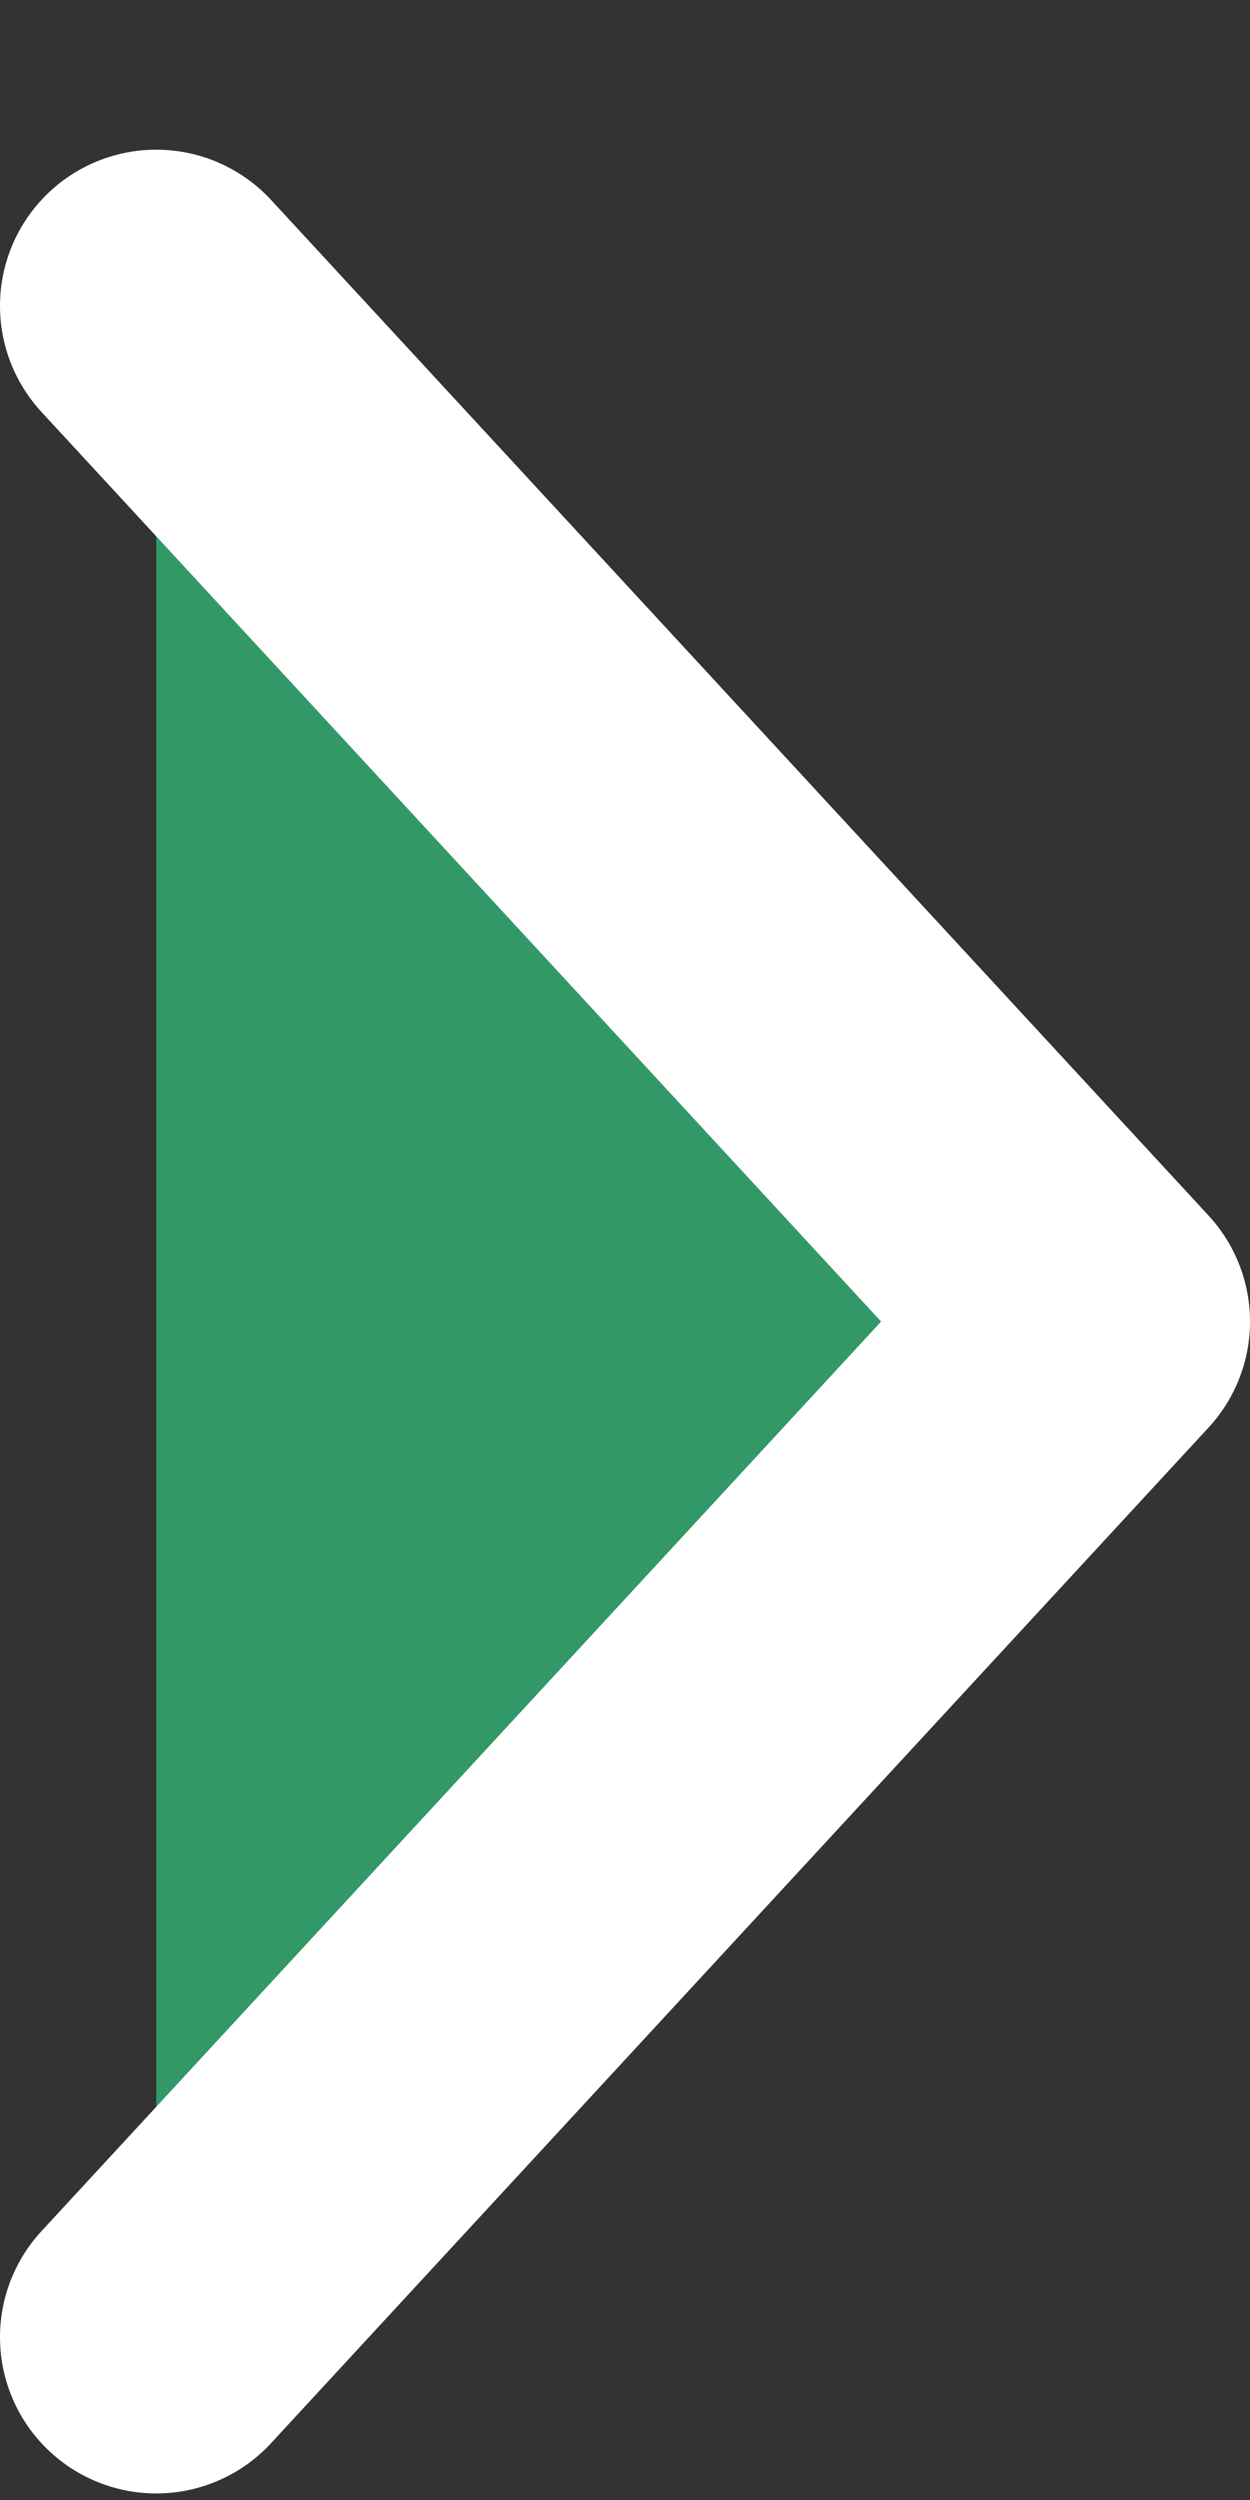
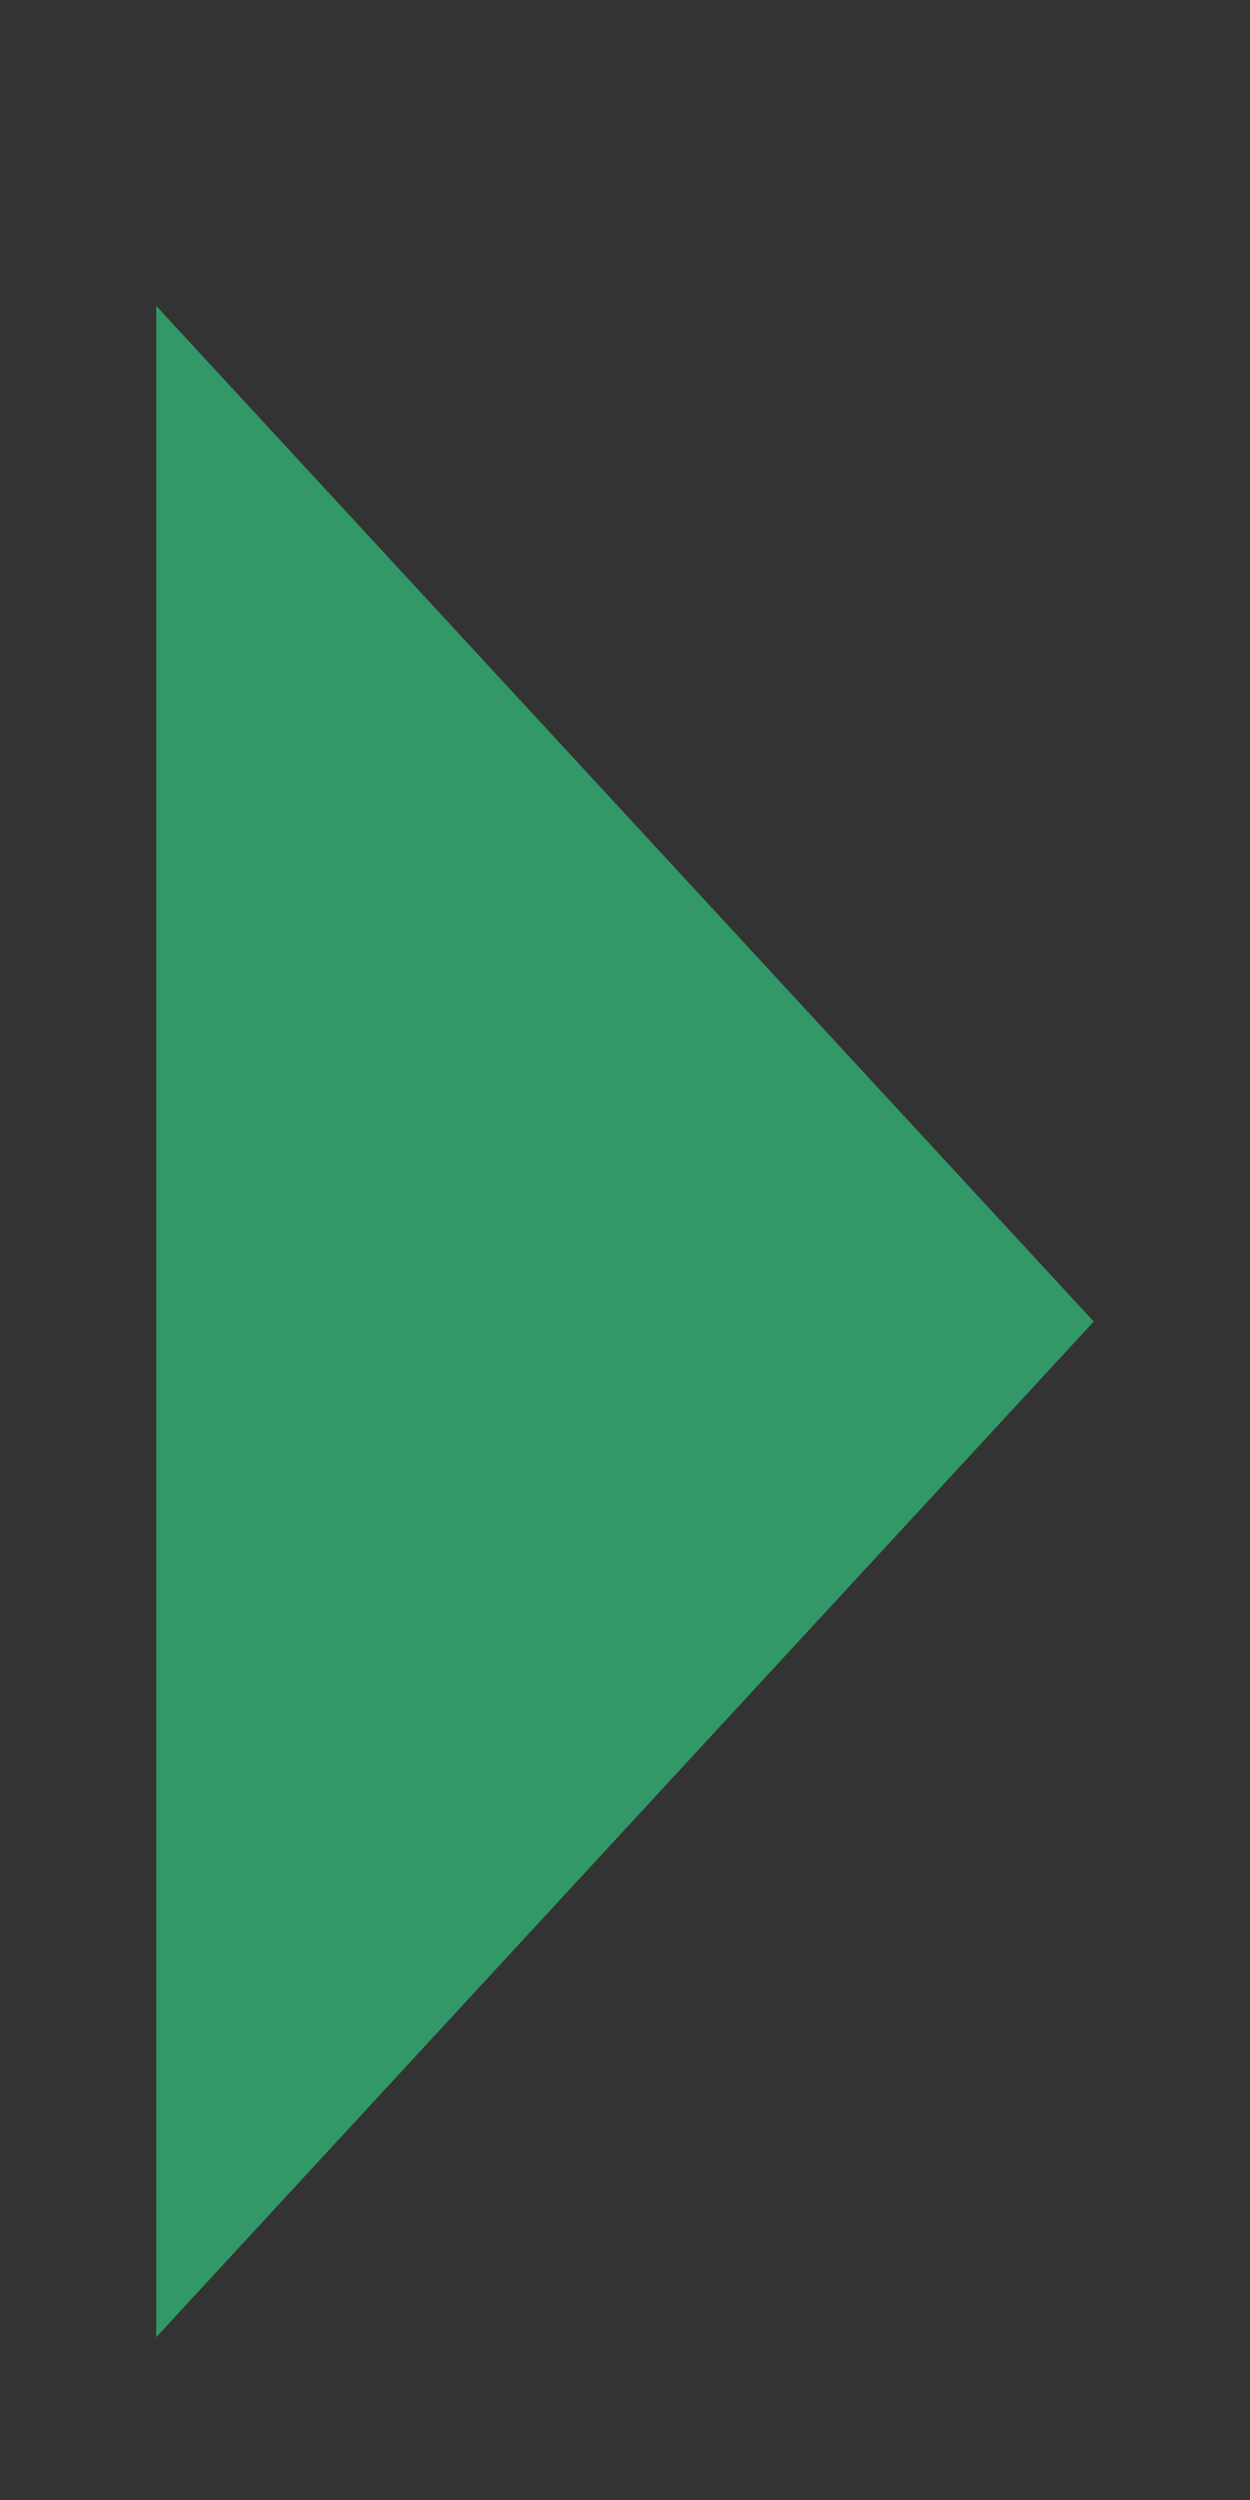
<svg xmlns="http://www.w3.org/2000/svg" width="8" height="16" viewBox="0 0 8 16" fill="none">
  <rect x="0" y="0" width="8" height="16" fill="#333333" stroke="none" />
  <path d="M1 14.958L7 8.458L1 1.958" fill="#329868" />
-   <path d="M1 14.958L7 8.458L1 1.958" stroke="white" stroke-width="2" stroke-linecap="round" stroke-linejoin="round" />
</svg>